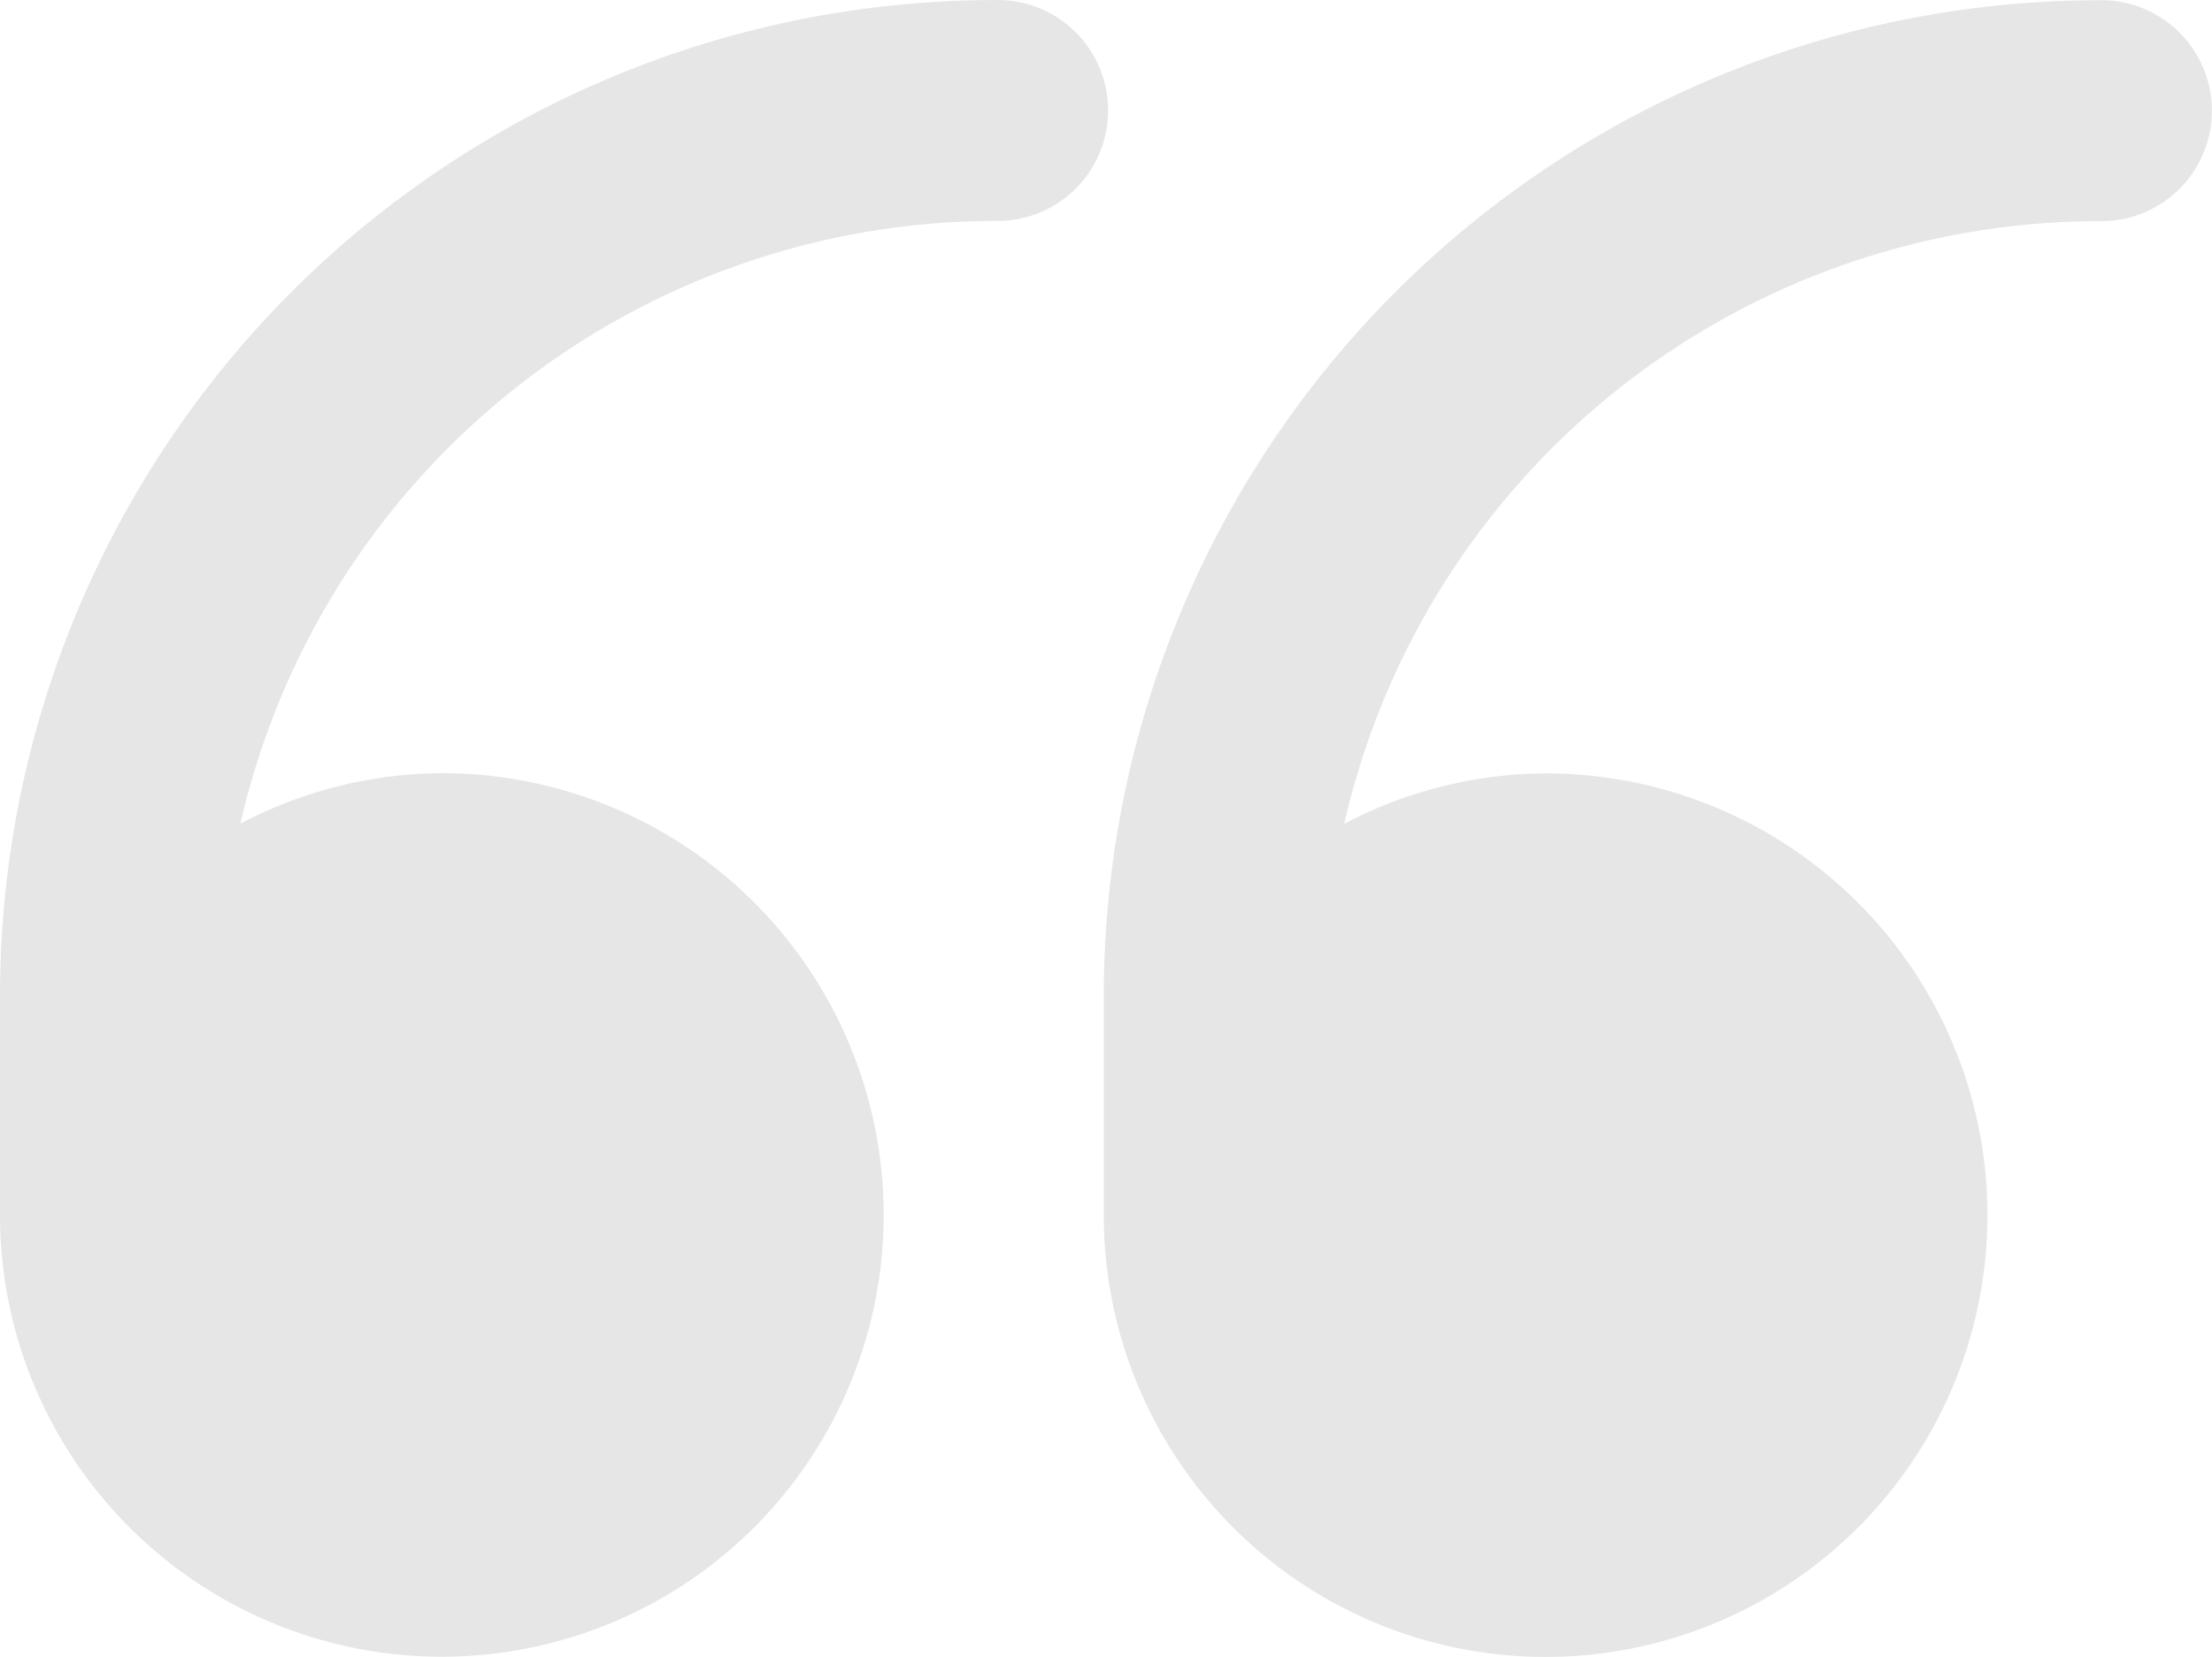
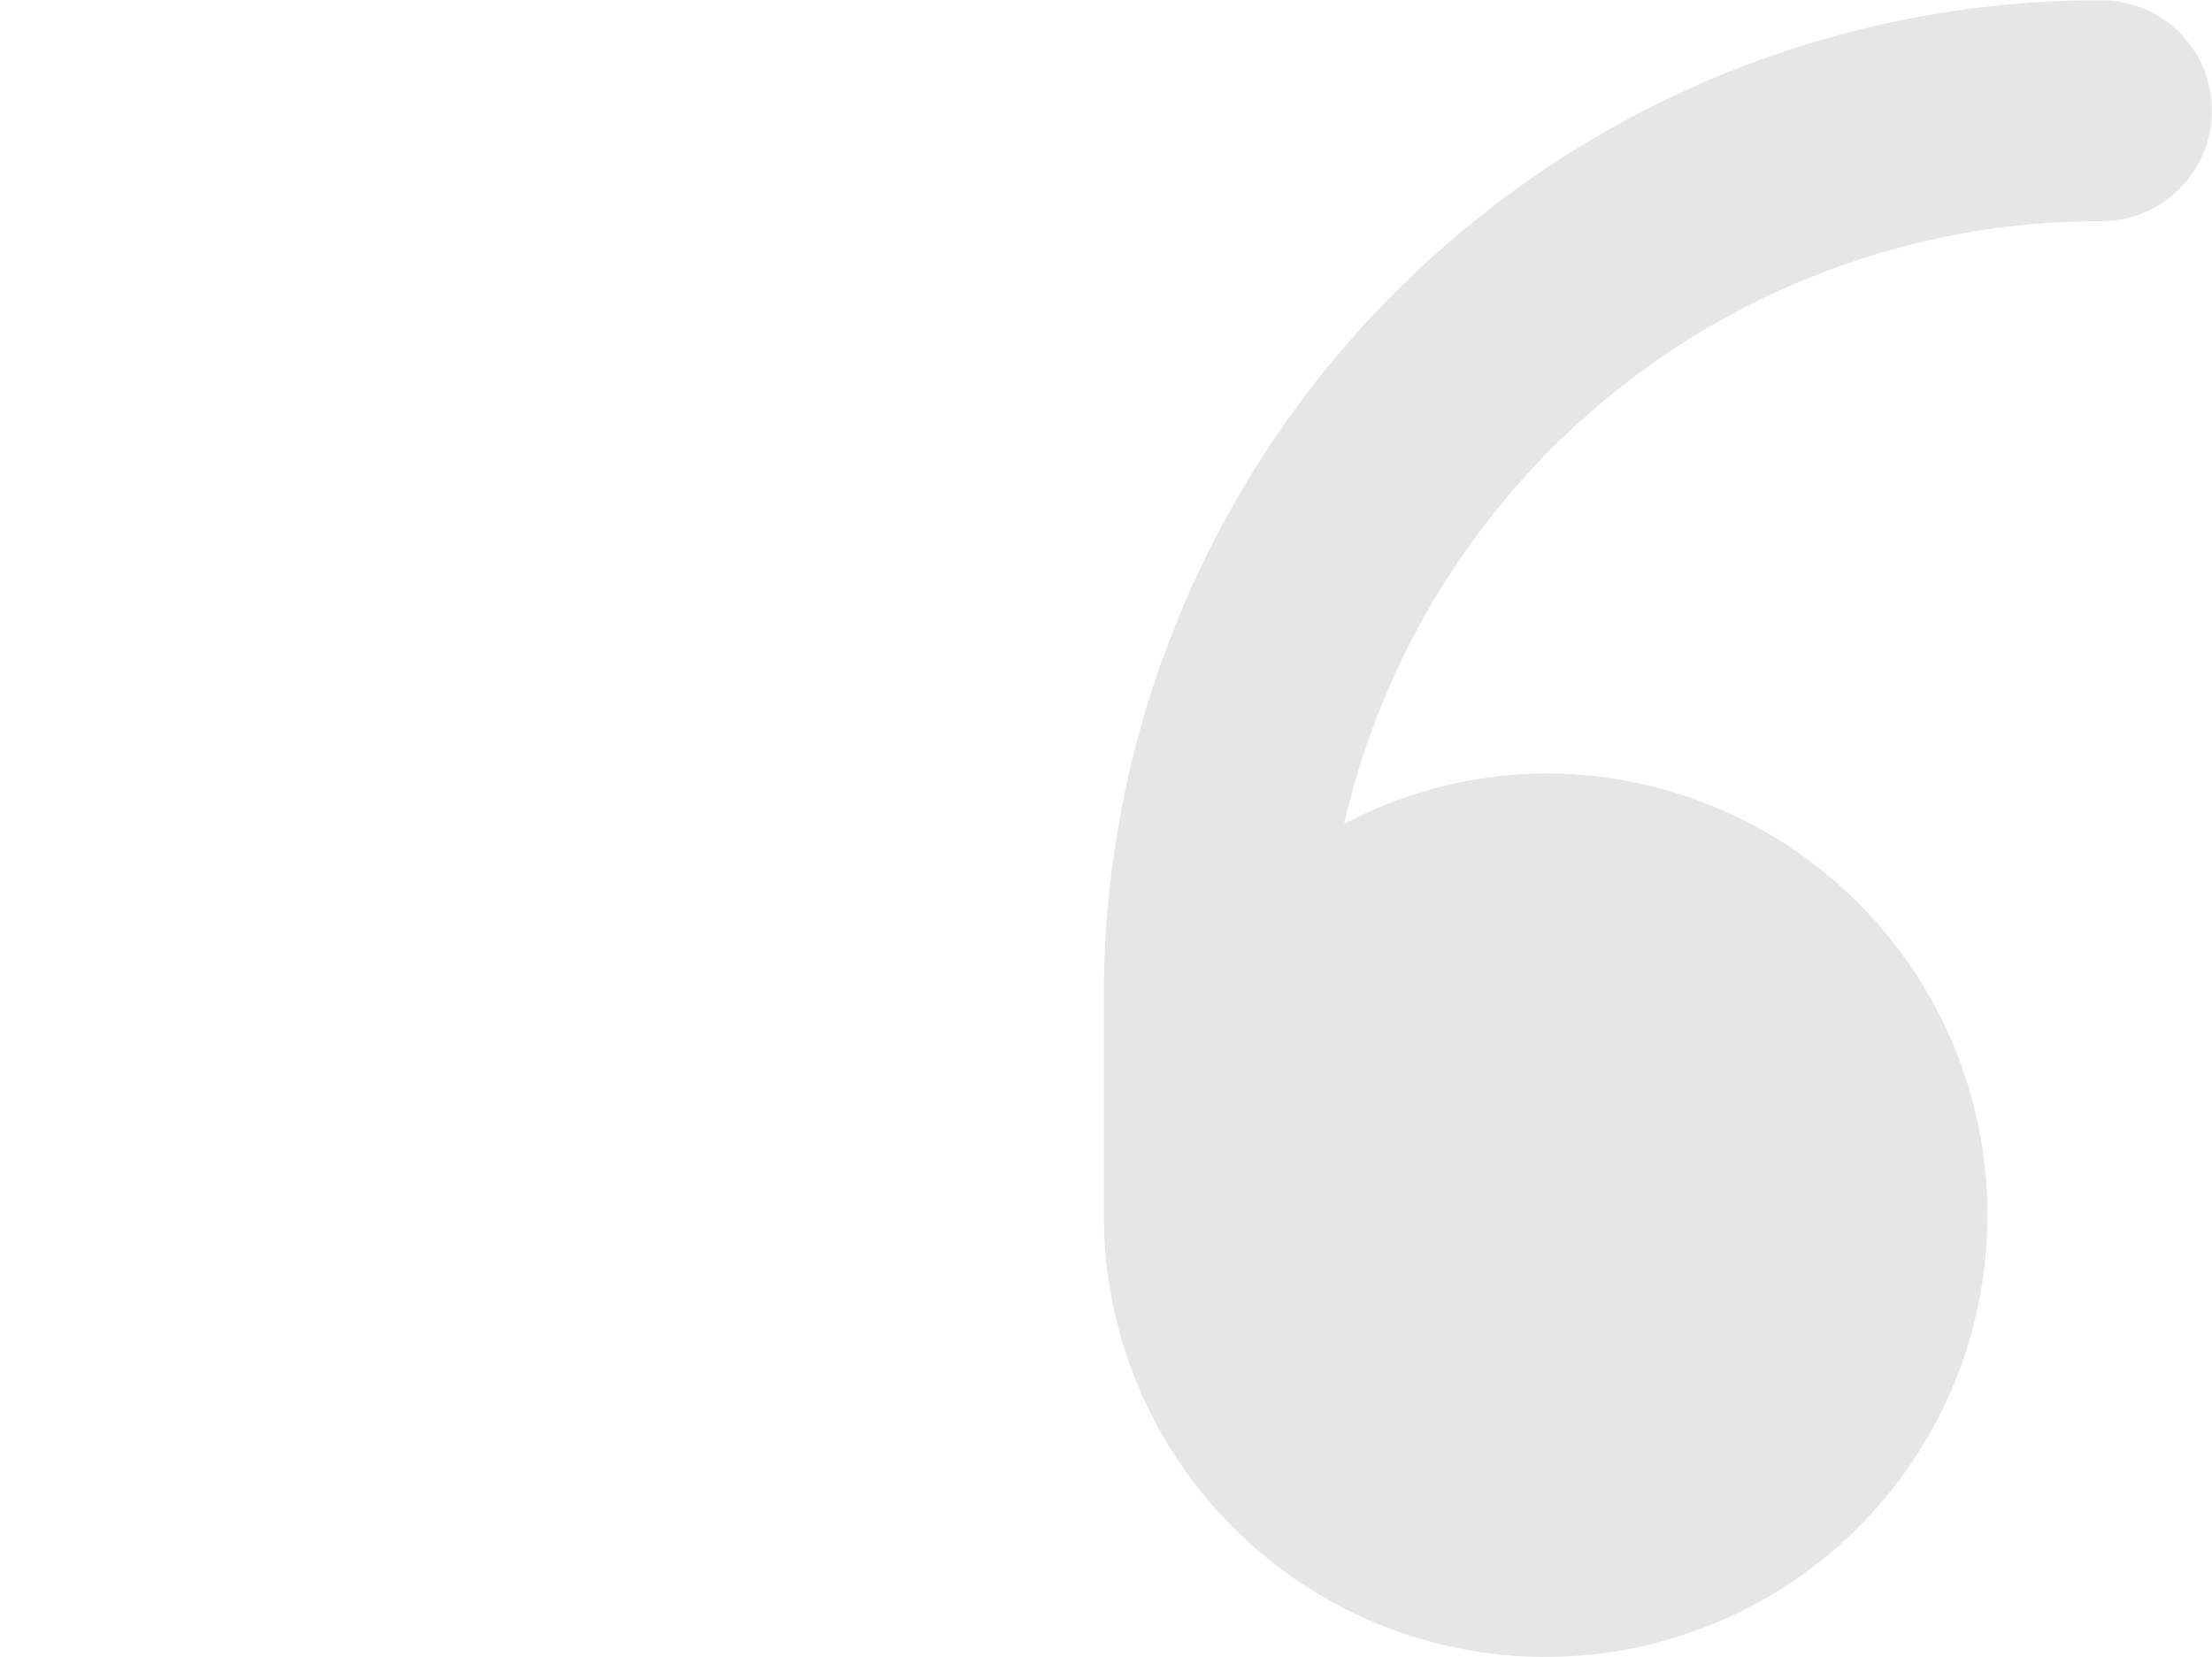
<svg xmlns="http://www.w3.org/2000/svg" width="71.191" height="53.333" viewBox="0 0 71.191 53.333">
  <g id="Group_37592" data-name="Group 37592" transform="translate(-764.5 -918.333)">
    <g id="Group_37539" data-name="Group 37539" transform="translate(764.318 852.837)">
      <g id="Group_37534" data-name="Group 37534" transform="translate(0.182 65.497)">
-         <path id="Path_47766" data-name="Path 47766" d="M2,104.61A14.22,14.22,0,1,0,16.222,90.383a14.065,14.065,0,0,0-6.484,1.624,24.954,24.954,0,0,1,24.285-19.4,3.556,3.556,0,1,0,0-7.11A32.054,32.054,0,0,0,2,97.528v7.078Z" transform="translate(-2 -65.497)" fill="#e6e6e6" />
        <path id="Path_47767" data-name="Path 47767" d="M255.8,104.606h0a14.22,14.22,0,1,0,14.22-14.22,14.065,14.065,0,0,0-6.482,1.624,24.955,24.955,0,0,1,24.285-19.4,3.556,3.556,0,1,0,0-7.11A32.054,32.054,0,0,0,255.8,97.524Z" transform="translate(-220.276 -65.493)" fill="#e6e6e6" />
      </g>
    </g>
  </g>
</svg>